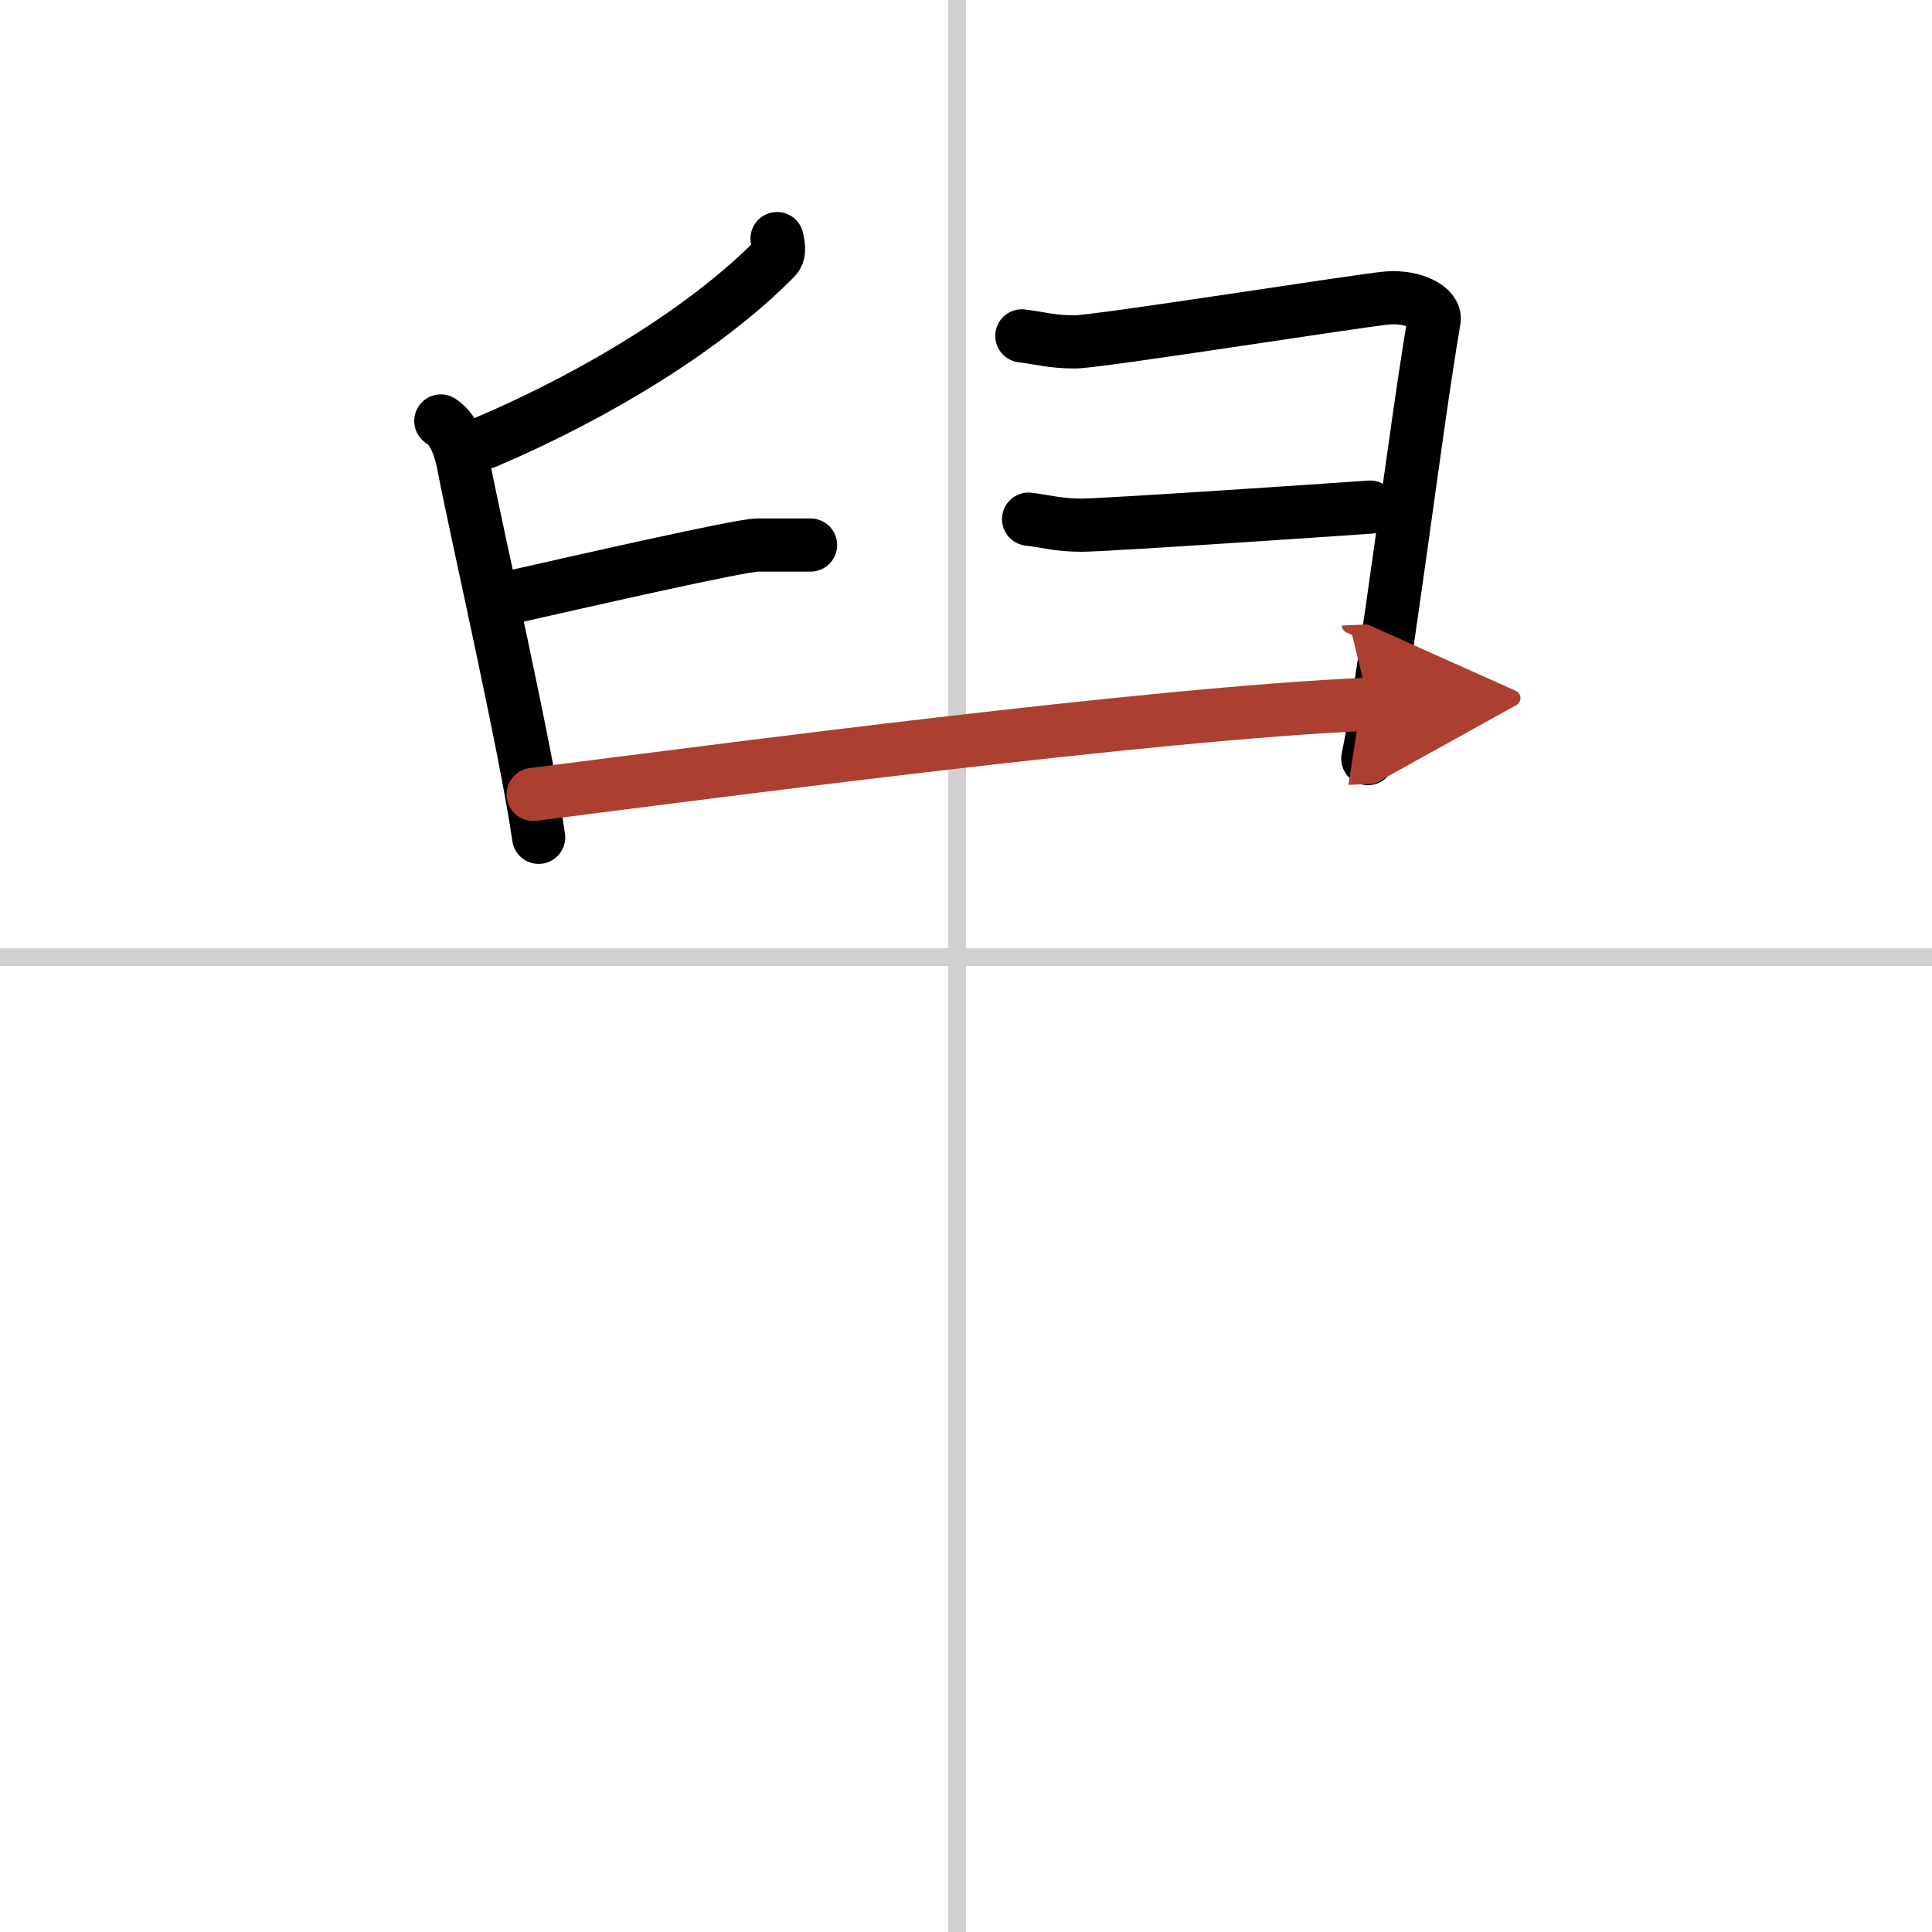
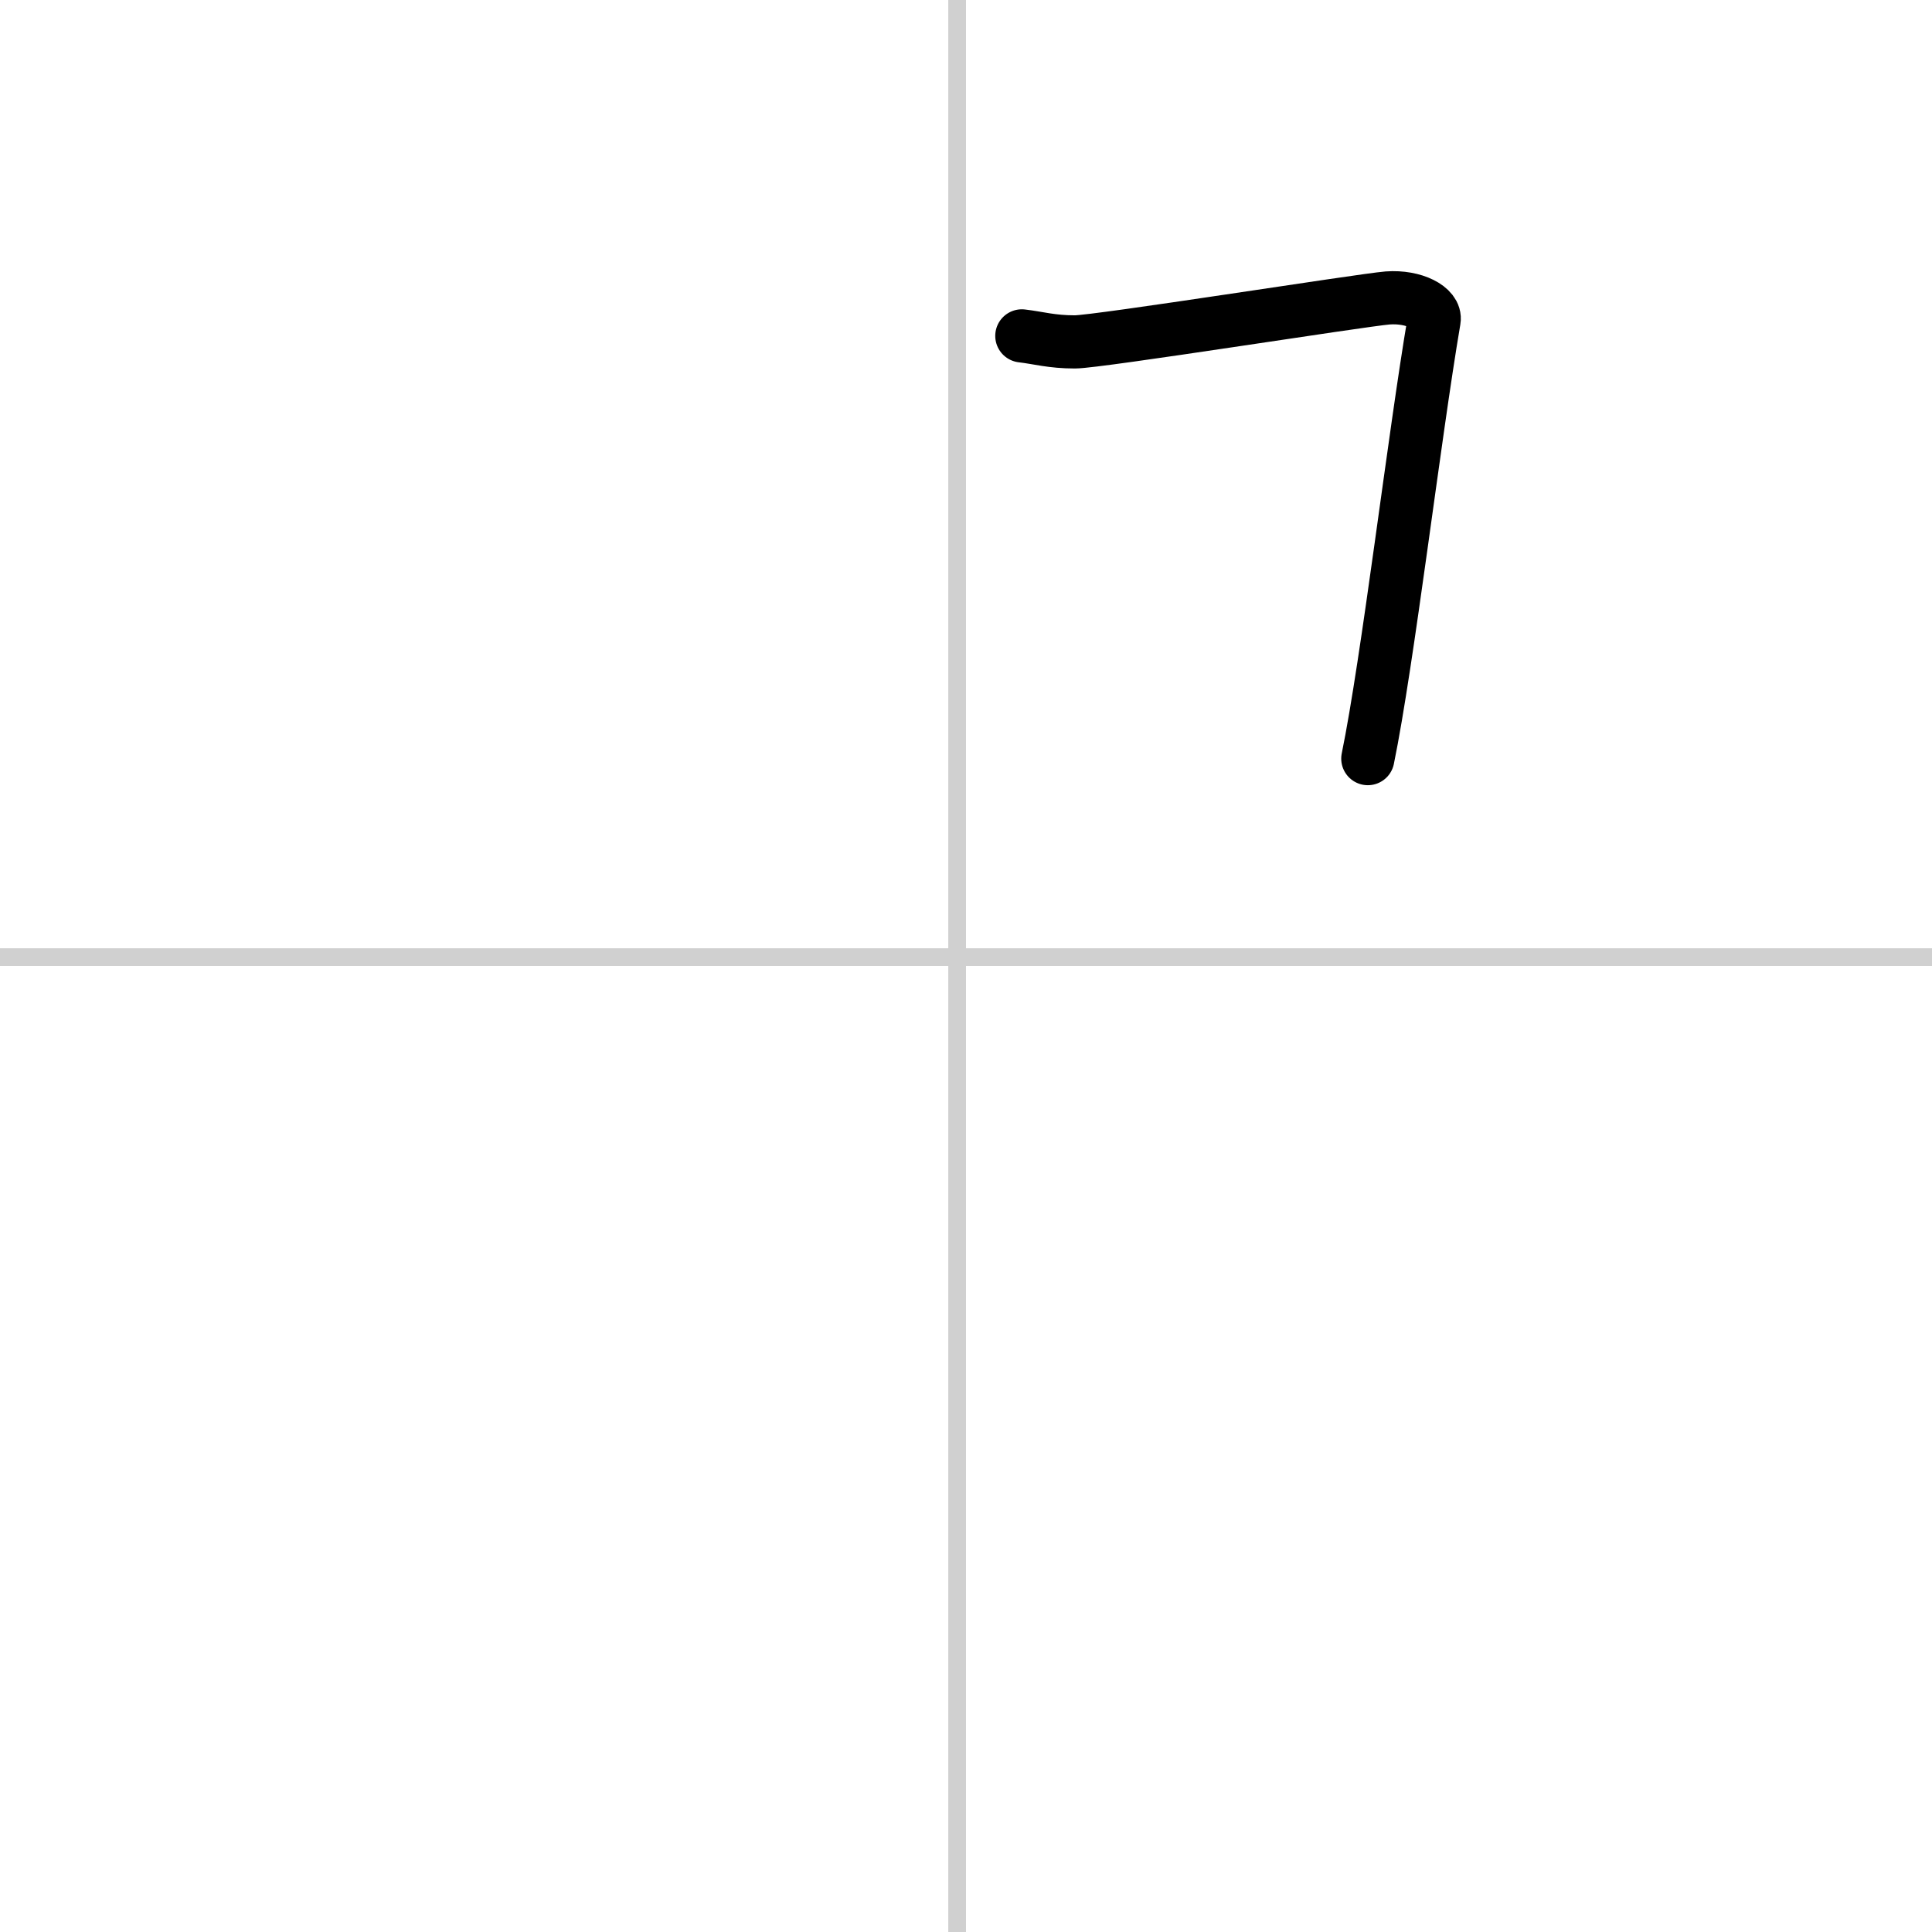
<svg xmlns="http://www.w3.org/2000/svg" width="400" height="400" viewBox="0 0 109 109">
  <defs>
    <marker id="a" markerWidth="4" orient="auto" refX="1" refY="5" viewBox="0 0 10 10">
      <polyline points="0 0 10 5 0 10 1 5" fill="#ad3f31" stroke="#ad3f31" />
    </marker>
  </defs>
  <g fill="none" stroke="#000" stroke-linecap="round" stroke-linejoin="round" stroke-width="3">
    <rect width="100%" height="100%" fill="#fff" stroke="#fff" />
    <line x1="54" x2="54" y2="109" stroke="#d0d0d0" stroke-width="1" />
    <line x2="109" y1="54" y2="54" stroke="#d0d0d0" stroke-width="1" />
-     <path d="m43.84 13.46c0.05 0.27 0.2 0.79-0.09 1.09-3.79 3.87-10 7.7-16.35 10.4" />
-     <path d="m24.87 23.75c0.79 0.5 1.12 1.61 1.31 2.63 0.72 3.73 3.49 15.82 4.21 20.86" />
-     <path d="m28.02 33.88c4.98-1.13 13.78-3.13 14.72-3.13s2.25 0 2.99 0" />
    <path d="m57.65 18.95c0.94 0.11 1.68 0.34 2.99 0.34s16.16-2.36 17.65-2.48c1.5-0.11 2.74 0.56 2.62 1.25-1.12 6.58-2.62 19.29-3.74 24.74" />
-     <path d="m58.03 29.29c0.94 0.11 1.68 0.34 2.99 0.34s14.78-0.91 16.28-1.02" />
-     <path d="M30.08,44.82C40.5,43.5,65,40.25,77.24,39.73" marker-end="url(#a)" stroke="#ad3f31" />
  </g>
</svg>